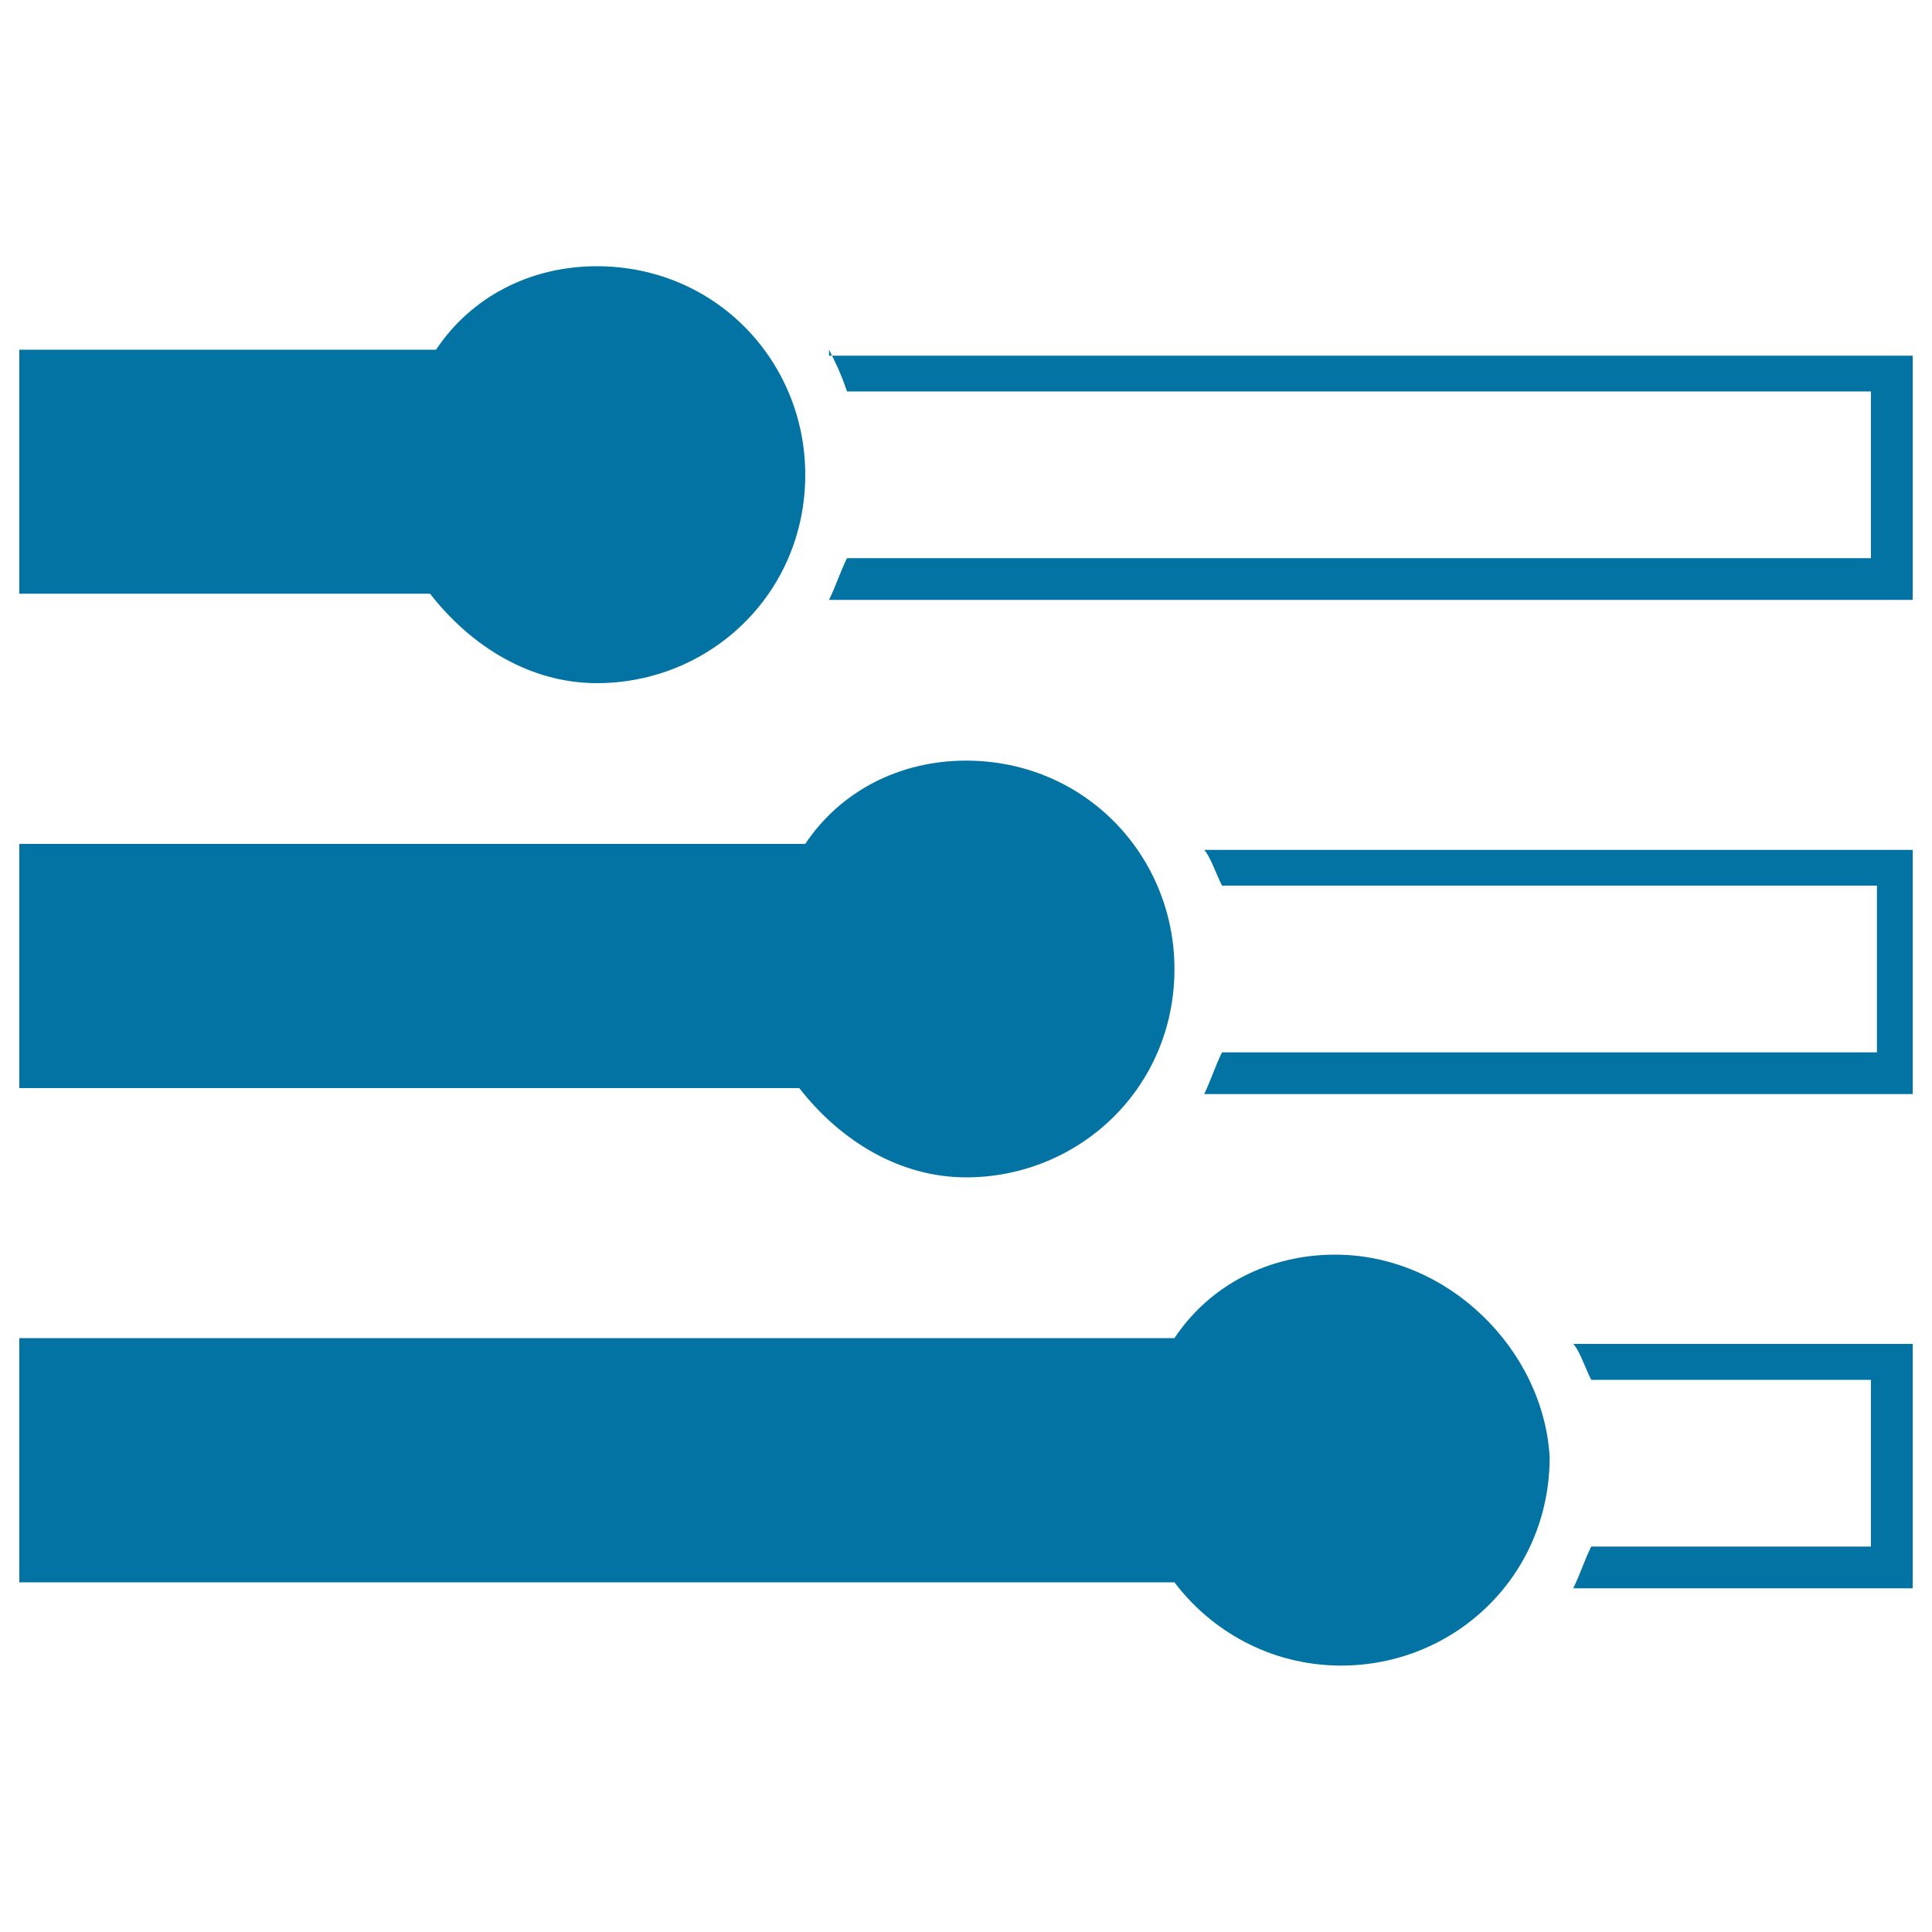
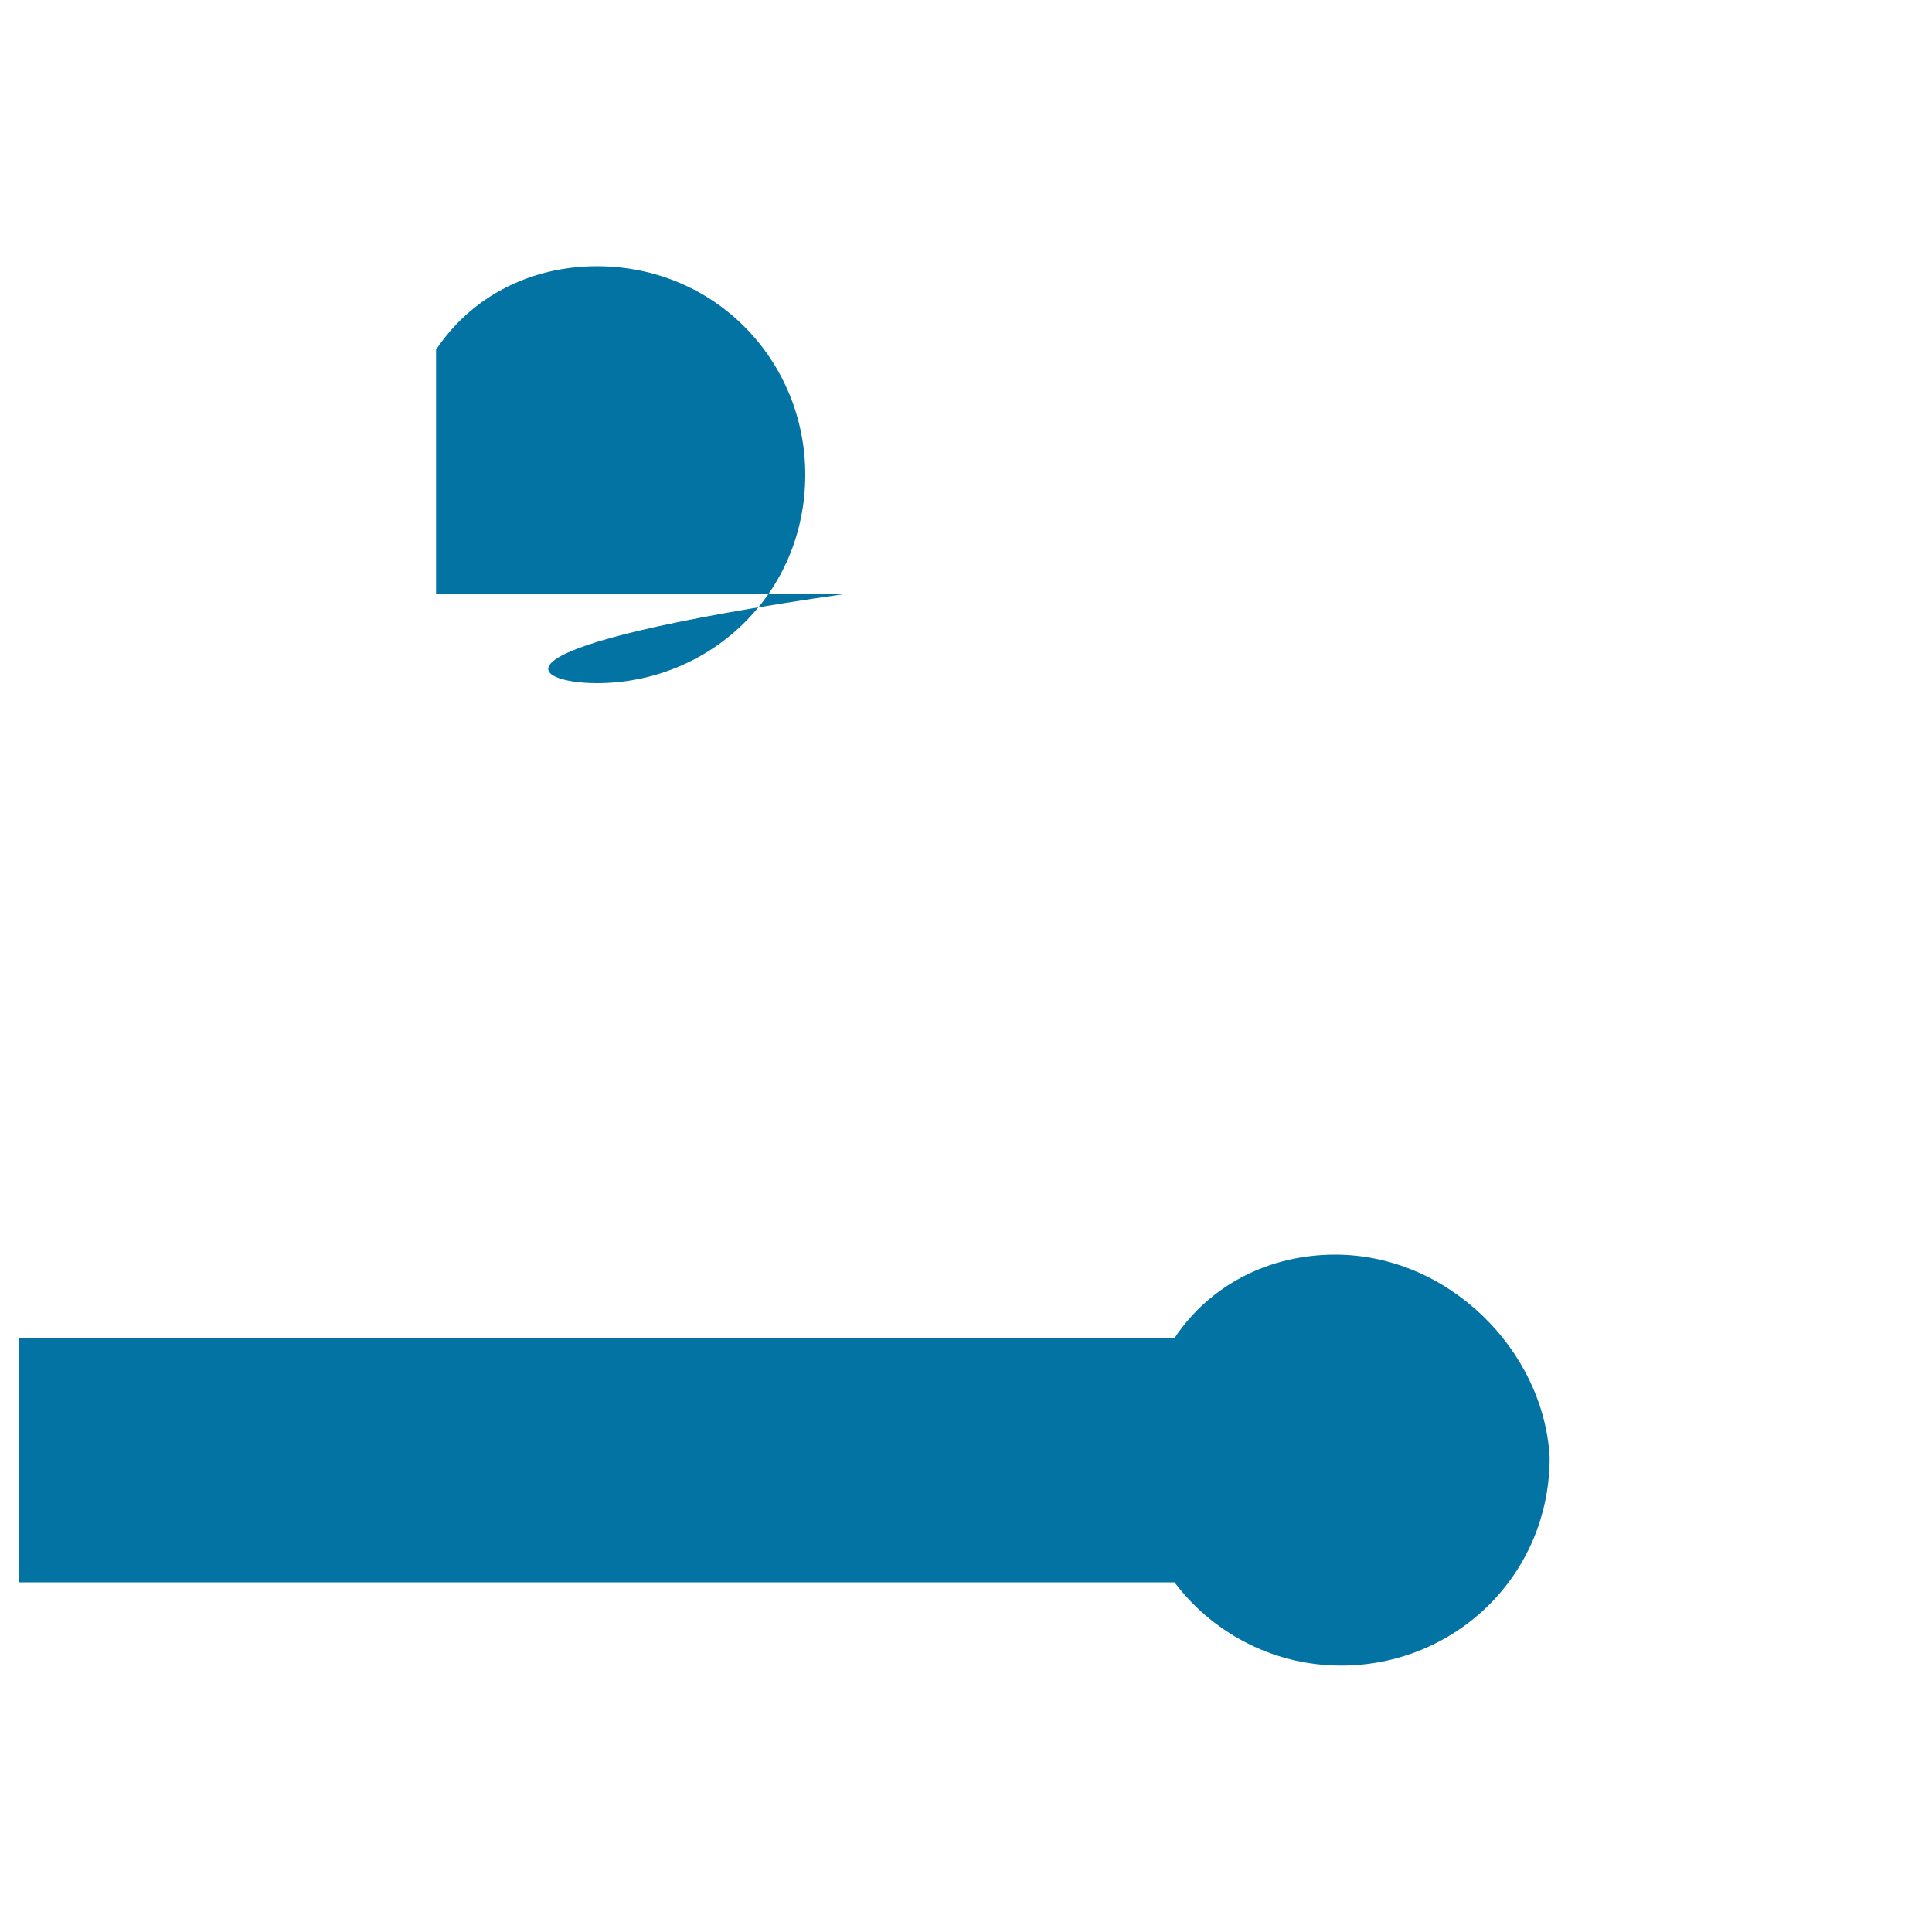
<svg xmlns="http://www.w3.org/2000/svg" viewBox="0 0 1000 1000" style="fill:#0273a2">
  <title>Campaign Tweaking SVG icon</title>
  <g>
    <g>
      <g>
-         <path d="M429.1,181c3.1,6.1,6.2,12.3,9.3,21.6h530v86.3h-530c-3.1,6.2-6.2,15.4-9.3,21.6H990V184.1H429.1V181z" />
-         <path d="M632.5,458.4h339v86.3h-339c-3.1,6.2-6.2,15.4-9.2,21.6H990V439.9H623.3C626.3,443,629.4,452.2,632.5,458.4z" />
-         <path d="M823.6,714.2h144.8v86.3H823.6c-3.1,6.2-6.2,15.4-9.3,21.6H990V695.6H814.3C817.4,698.7,820.5,708,823.6,714.2z" />
-         <path d="M308.9,353.6c58.5,0,107.9-46.2,107.9-107.9c0-58.6-46.2-107.9-107.9-107.9c-33.9,0-64.7,15.4-83.2,43.2H10v126.3h212.6C244.2,335.1,275,353.6,308.9,353.6z" />
-         <path d="M500,609.4c58.5,0,107.9-46.2,107.9-107.8c0-58.6-46.2-107.9-107.9-107.9c-33.9,0-64.7,15.4-83.2,43.1H10v126.4h403.7C435.3,590.9,466.1,609.4,500,609.4z" />
+         <path d="M308.9,353.6c58.5,0,107.9-46.2,107.9-107.9c0-58.6-46.2-107.9-107.9-107.9c-33.9,0-64.7,15.4-83.2,43.2v126.3h212.6C244.2,335.1,275,353.6,308.9,353.6z" />
        <path d="M691.1,649.4c-33.9,0-64.7,15.4-83.2,43.2H10V819h597.9c18.5,24.6,49.3,43.1,86.3,43.1c58.5,0,107.9-46.2,107.9-107.9C798.9,698.7,749.6,649.4,691.1,649.4z" />
      </g>
    </g>
  </g>
</svg>